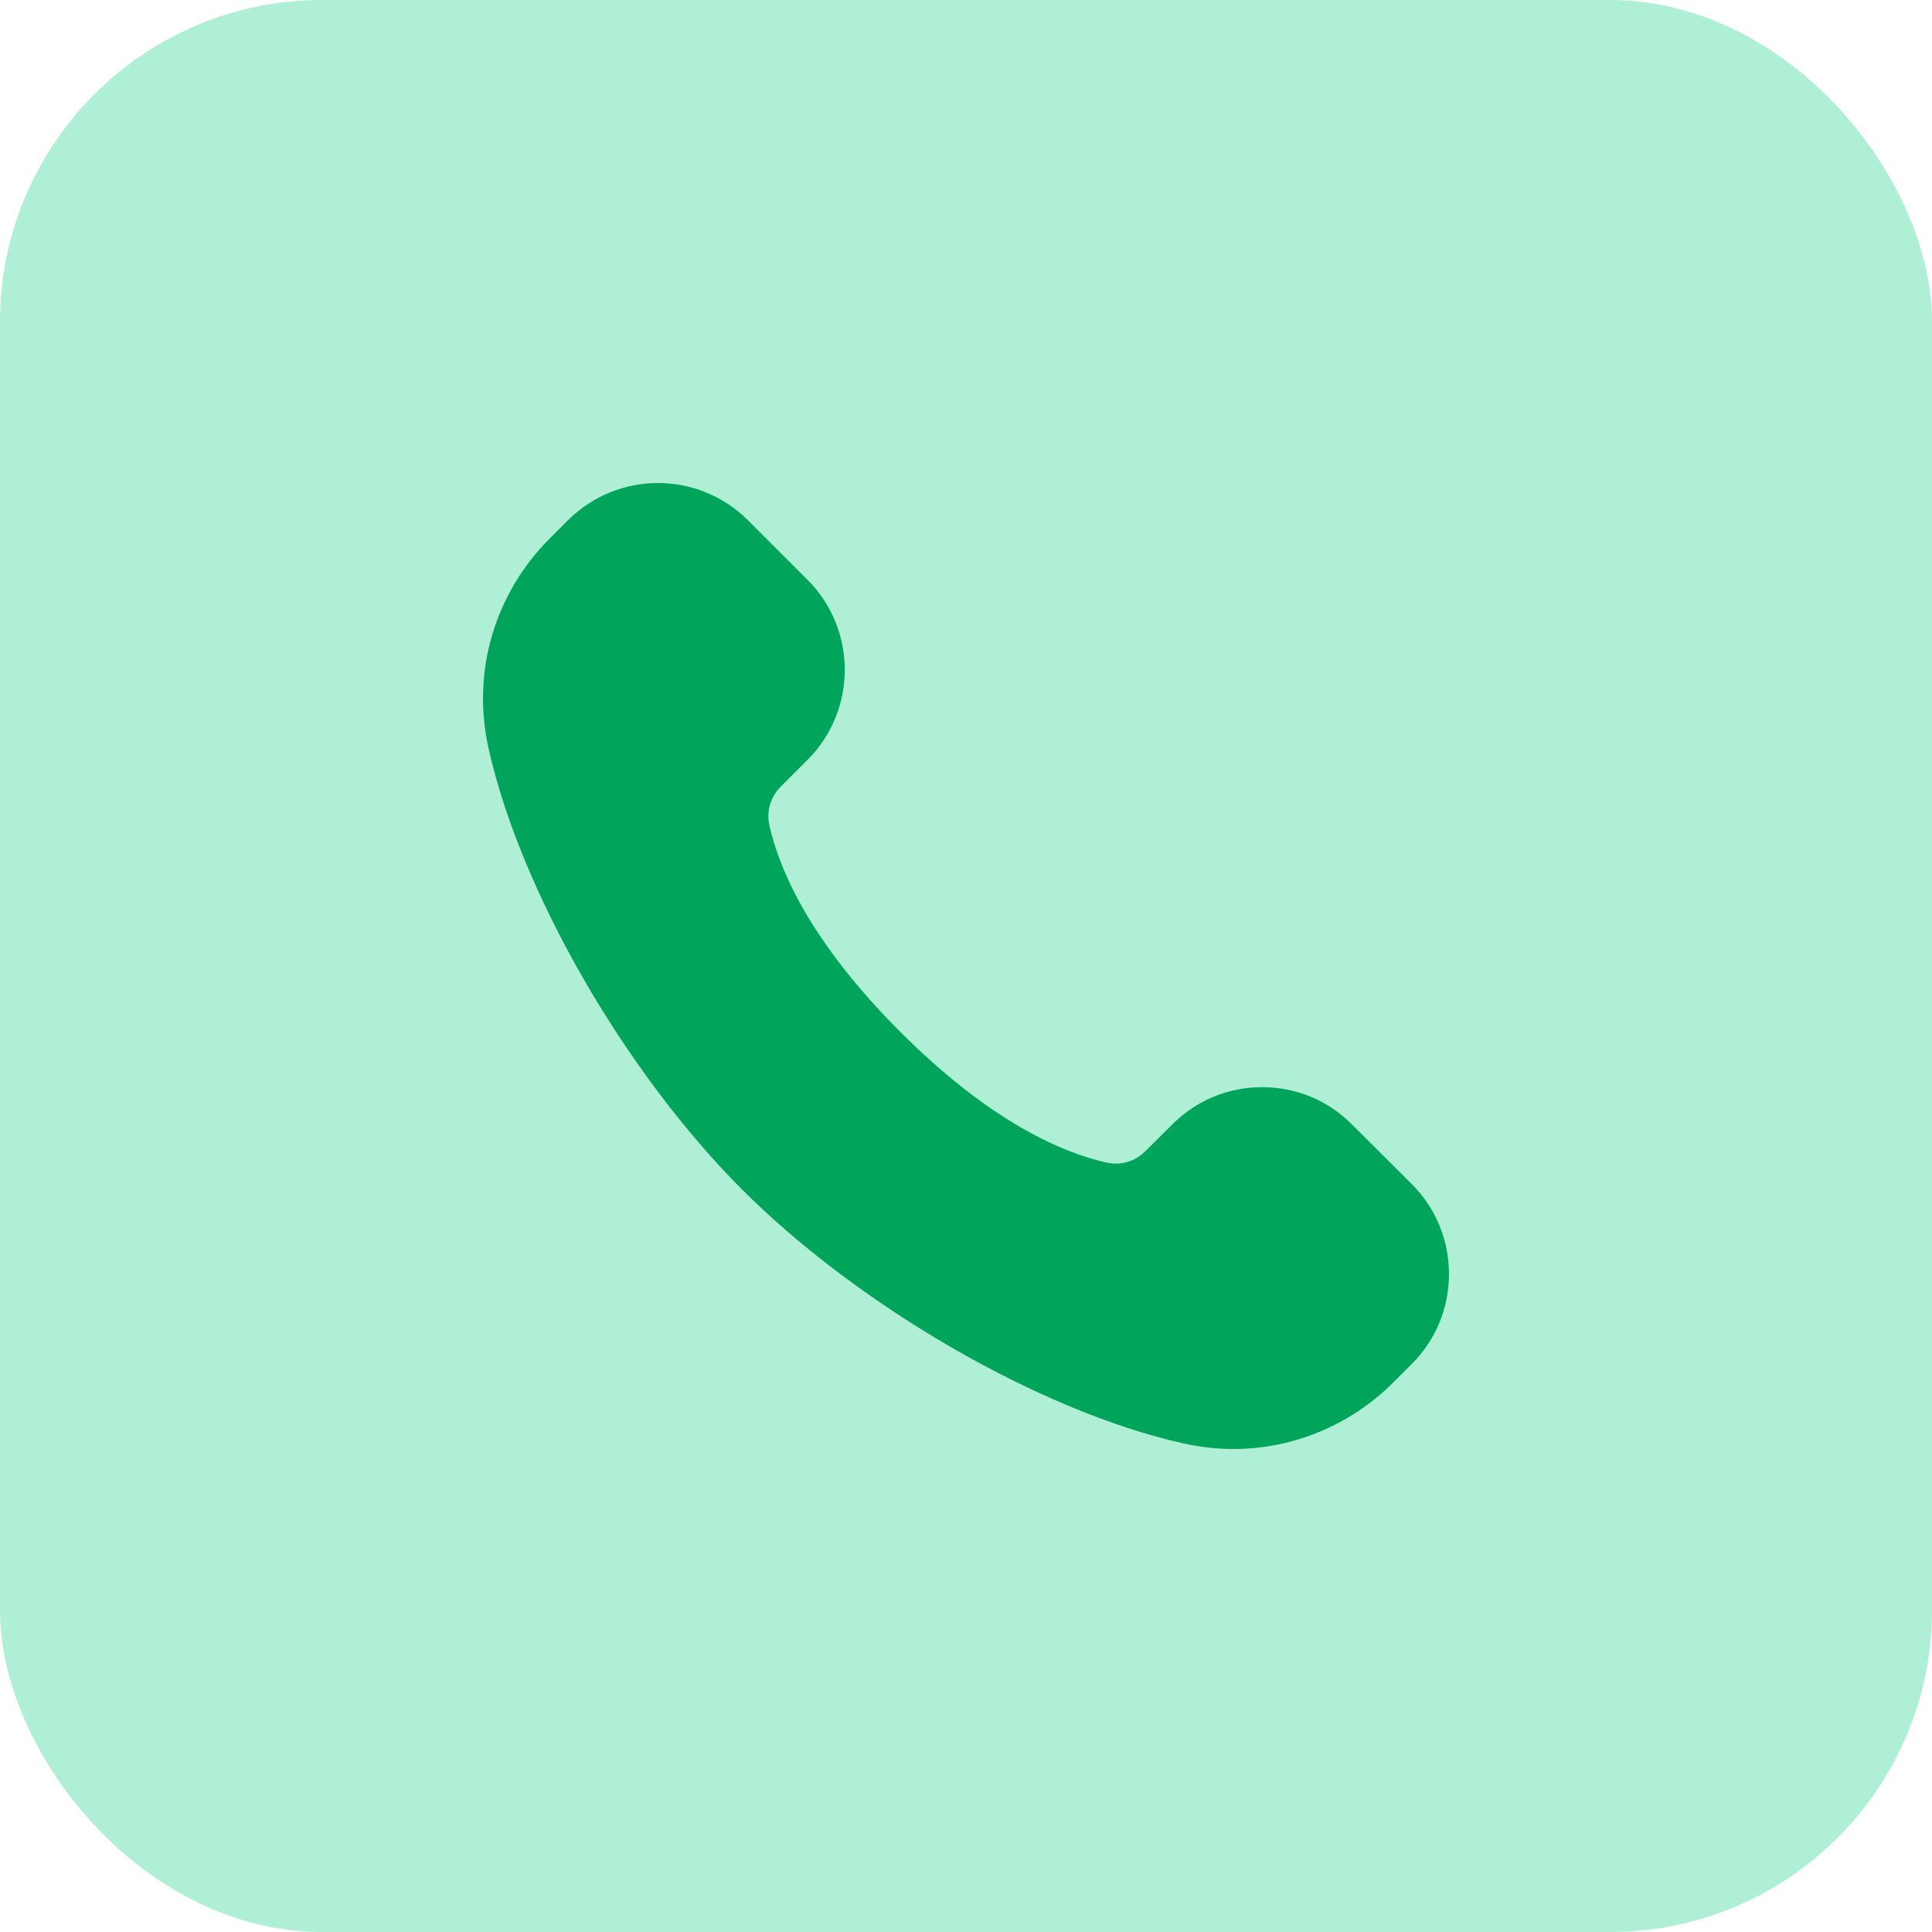
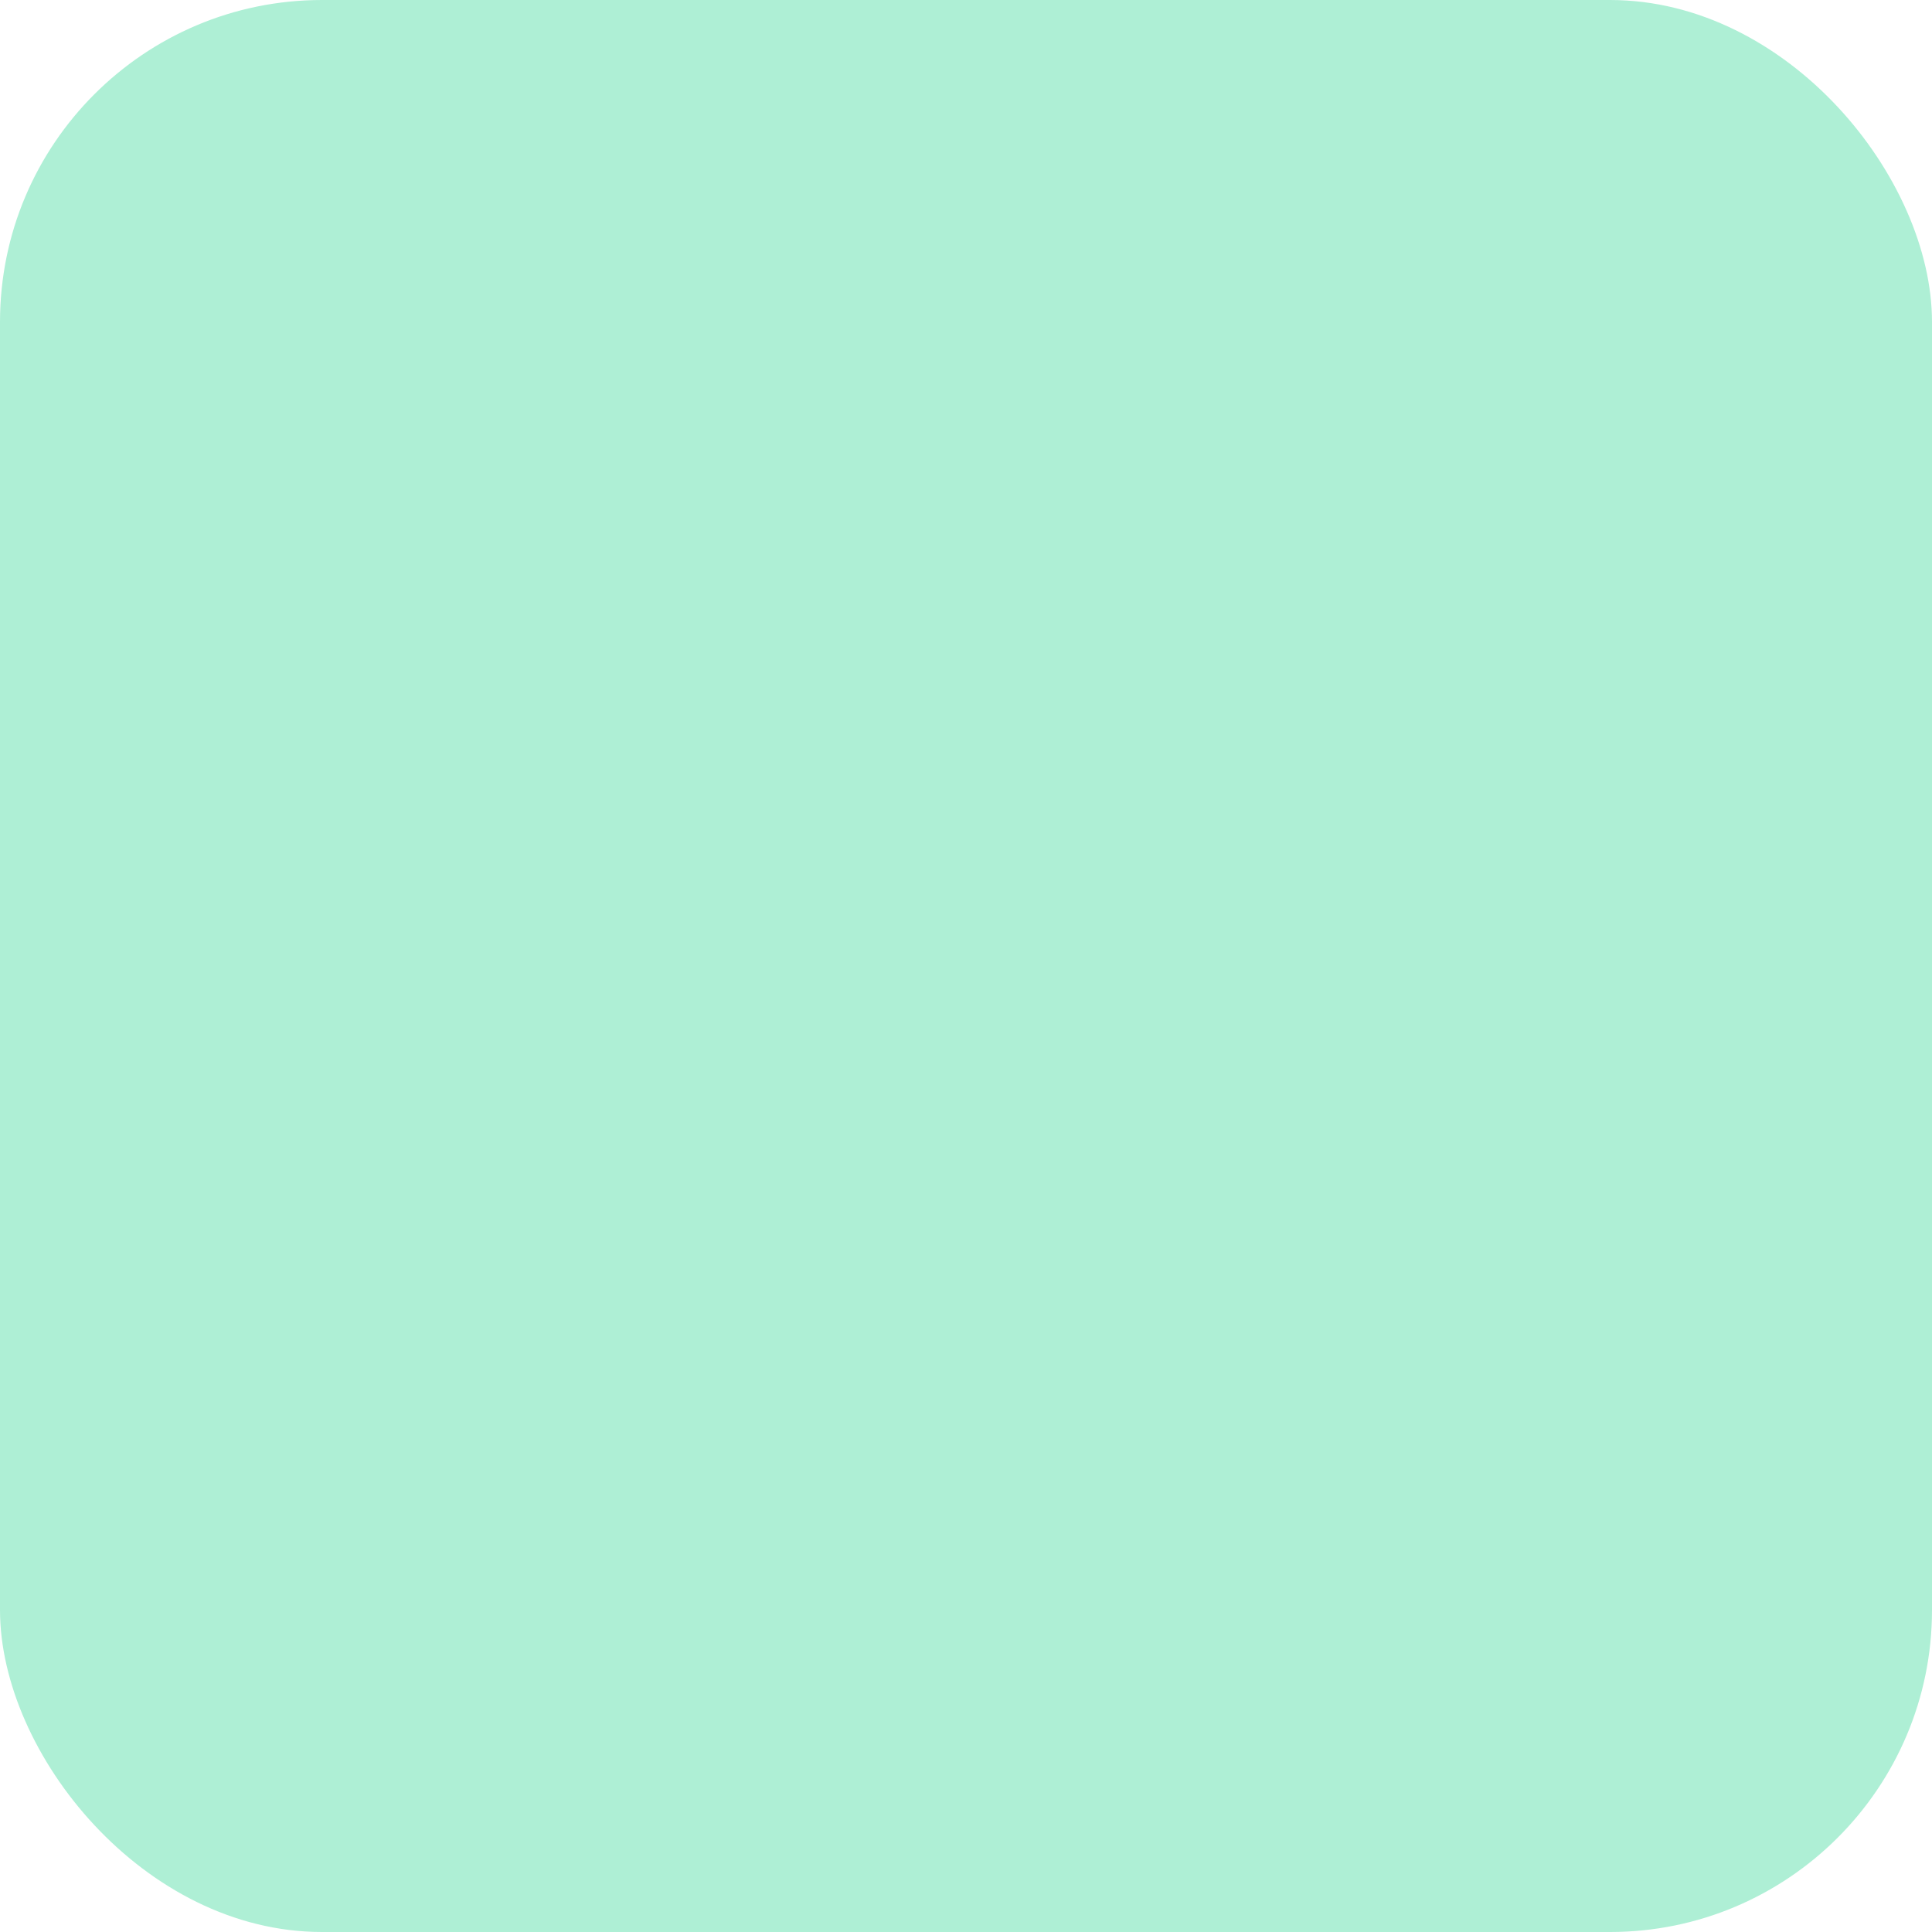
<svg xmlns="http://www.w3.org/2000/svg" width="120" height="120" viewBox="0 0 120 120" fill="none">
  <rect width="120" height="120" rx="20" fill="#AEEFD5" />
-   <path d="M87.696 73.552L83.972 69.842C82.485 68.342 80.498 67.526 78.393 67.526C76.287 67.526 74.301 68.342 72.814 69.842L71.143 71.5C70.498 72.144 69.603 72.408 68.735 72.21C65.972 71.592 61.511 69.684 55.919 64.092C50.314 58.487 48.406 54.026 47.788 51.263C47.59 50.395 47.854 49.5 48.498 48.855L50.169 47.184C53.235 44.105 53.235 39.105 50.169 36.026L46.446 32.303C44.906 30.776 42.88 30 40.867 30C38.853 30 36.827 30.776 35.288 32.303L34.143 33.447C30.709 36.882 29.288 41.75 30.34 46.461C32.301 55.289 38.775 66.566 46.104 73.895C53.433 81.21 64.709 87.697 73.525 89.658C74.551 89.882 75.578 90 76.604 90C80.288 90 83.867 88.539 86.551 85.855L87.696 84.711C89.182 83.224 89.998 81.237 89.998 79.132C89.998 77.026 89.182 75.039 87.696 73.552Z" fill="#00A45B" />
</svg>